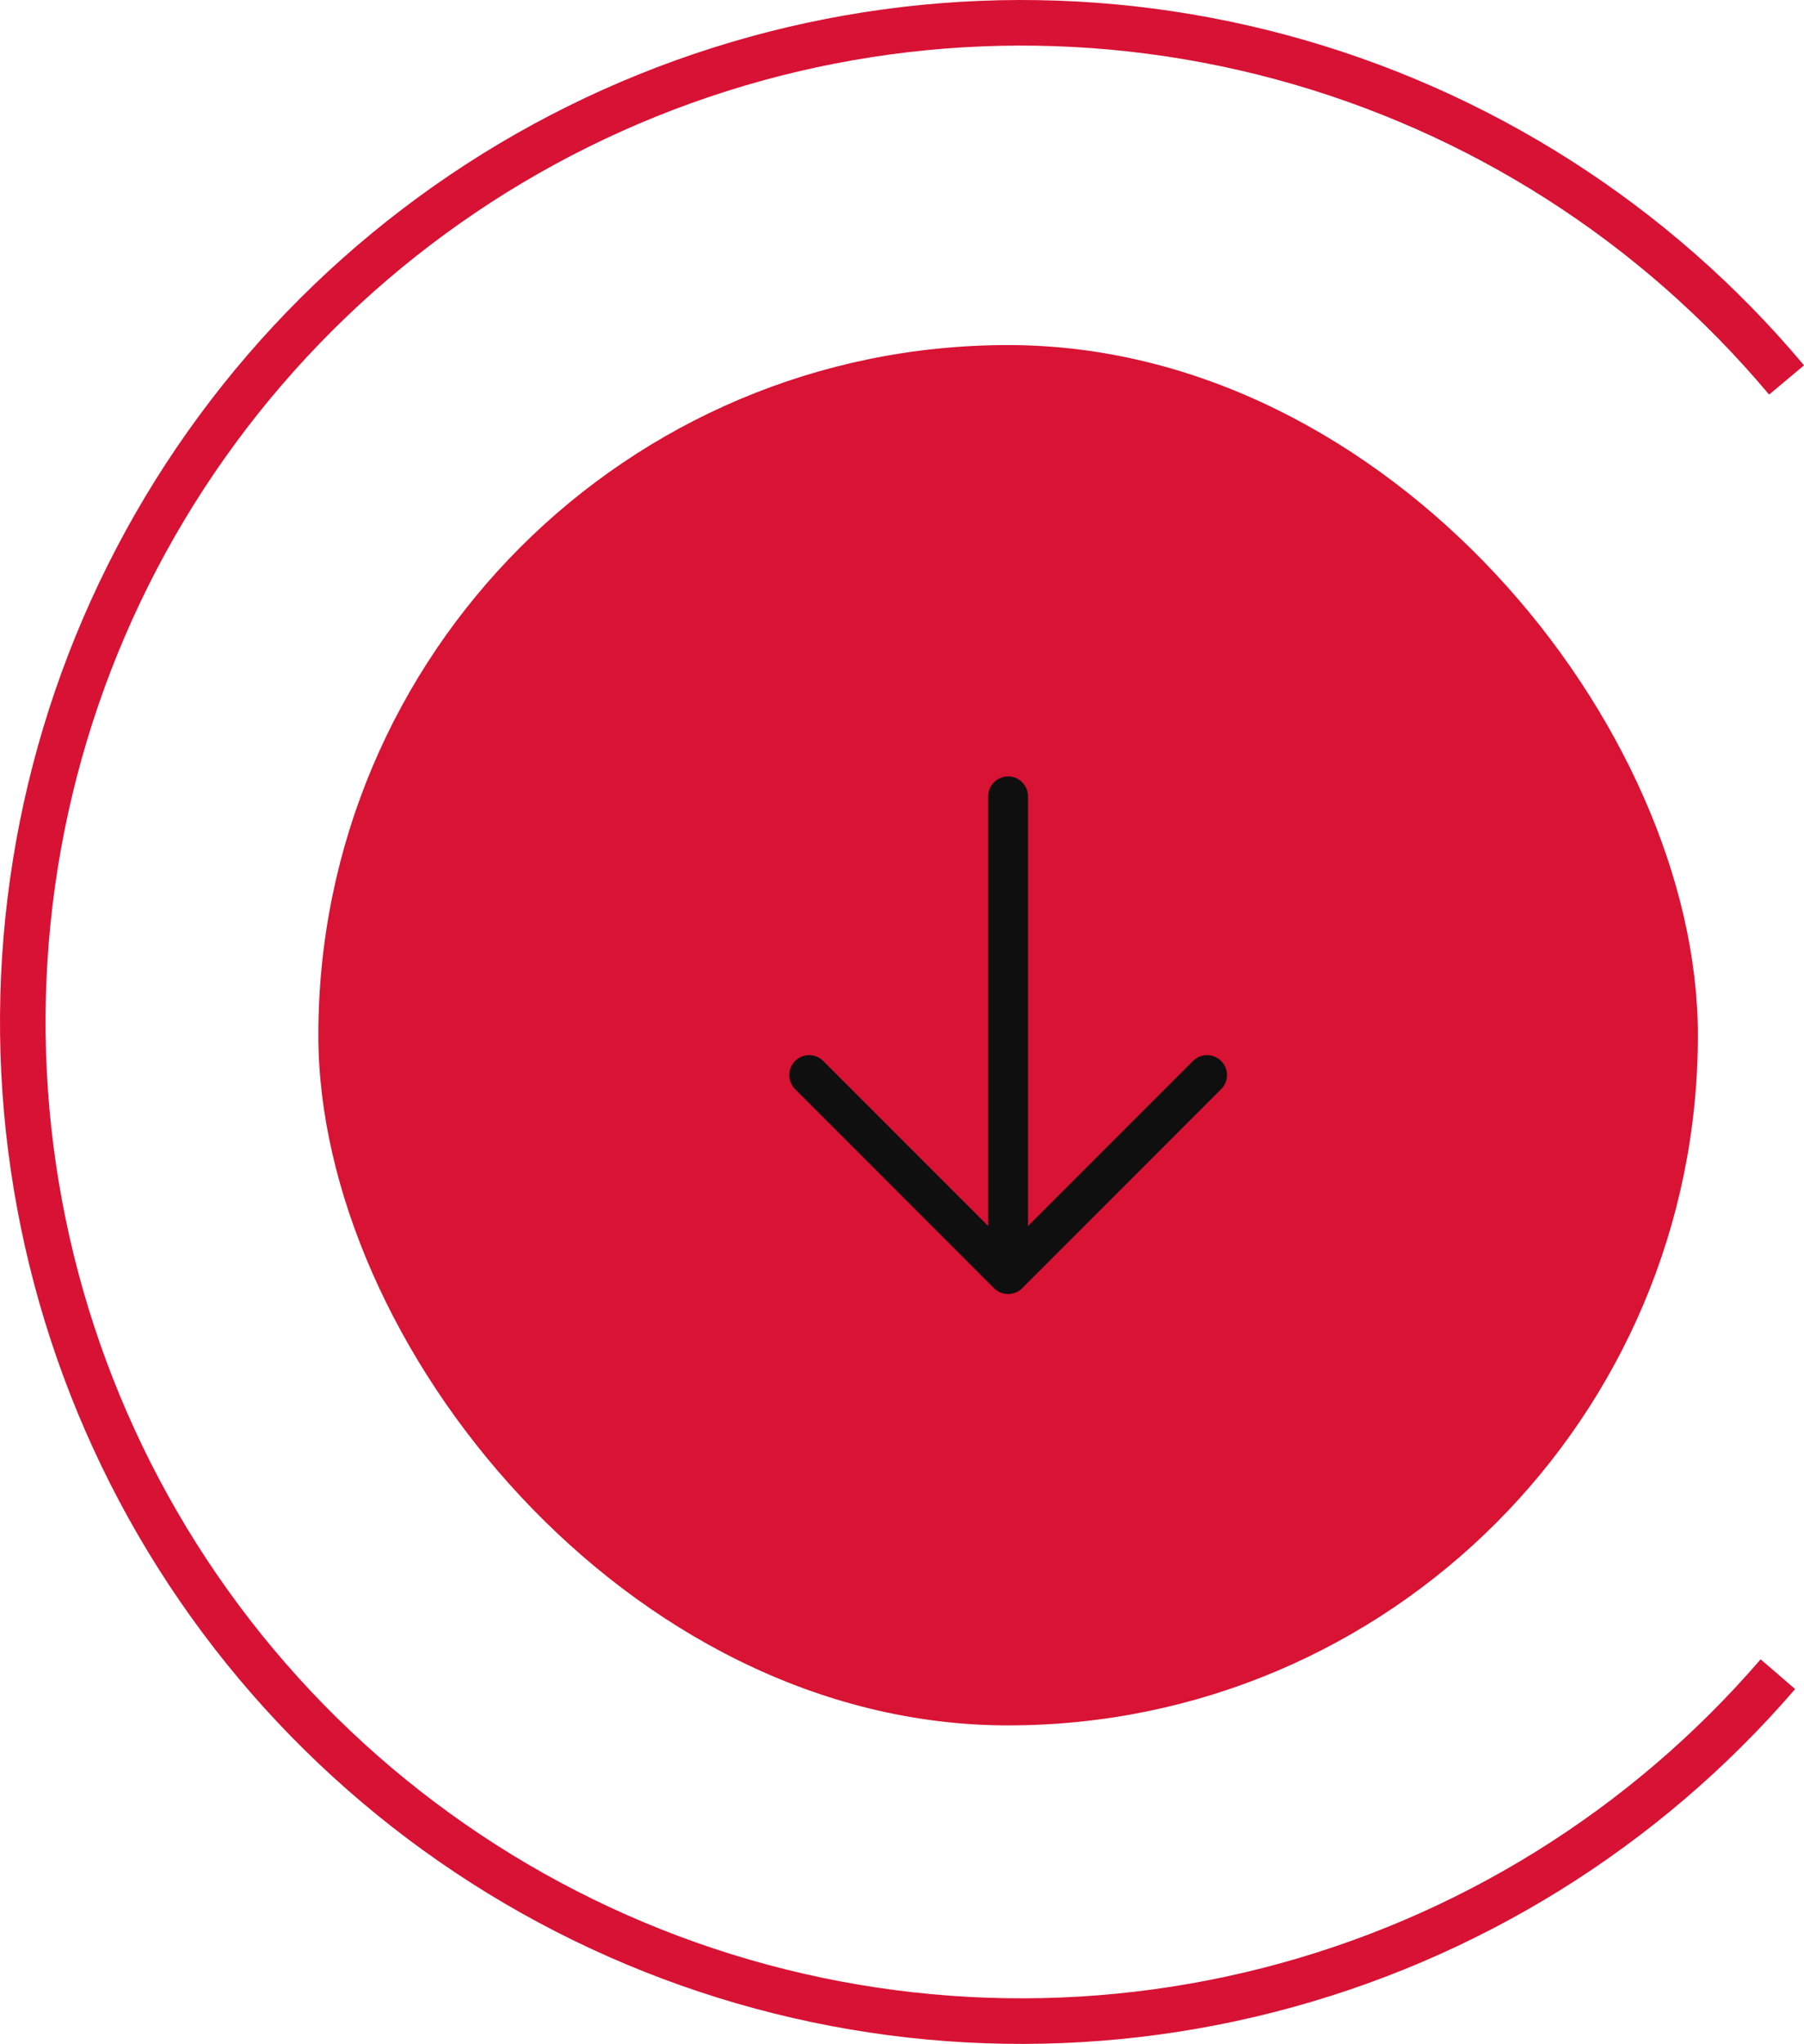
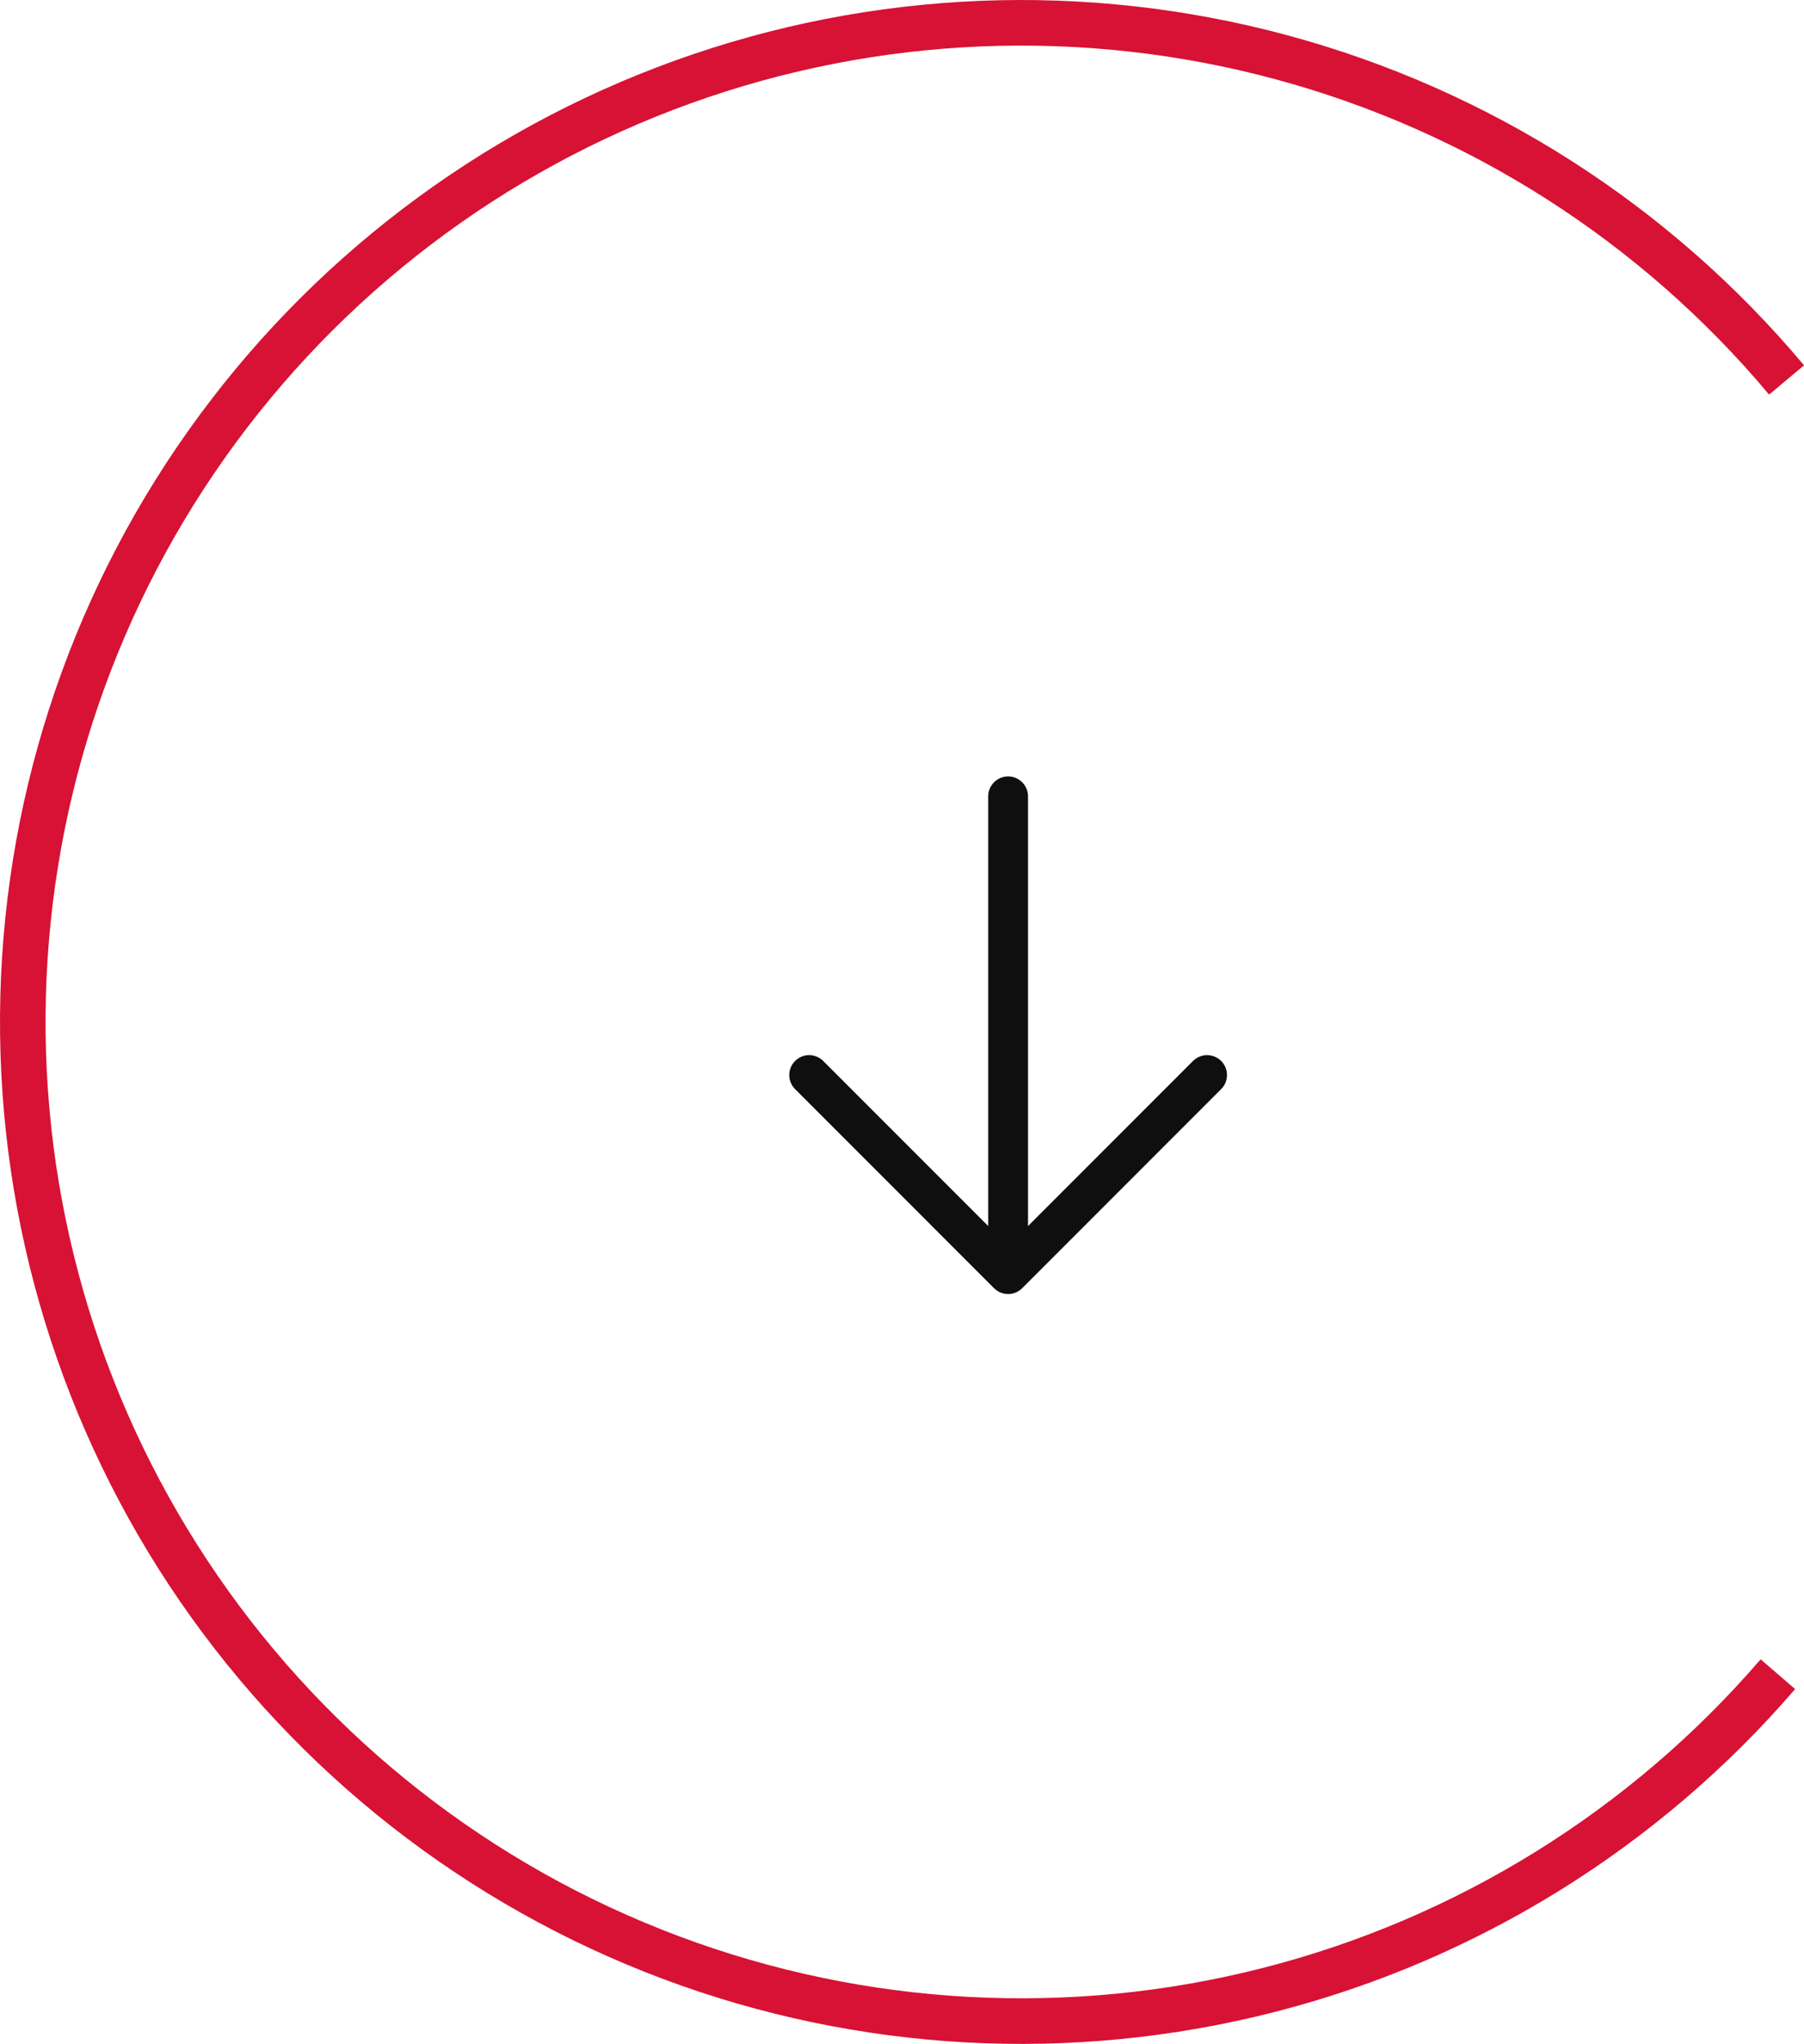
<svg xmlns="http://www.w3.org/2000/svg" width="68" height="77" viewBox="0 0 68 77" fill="none">
-   <rect x="12" y="13" width="52" height="52" rx="26" fill="#D81334" />
  <path d="M45.5 40.5L38 48M38 48L30.5 40.5M38 48V30" stroke="#0F0F0F" stroke-width="1.5" stroke-linecap="round" stroke-linejoin="round" />
  <path d="M67.666 63.632C62.522 69.601 55.67 73.849 48.036 75.8C40.401 77.752 32.352 77.314 24.974 74.546C17.597 71.778 11.246 66.812 6.78 60.32C2.314 53.827 -0.052 46.121 0.001 38.241C0.054 30.361 2.523 22.688 7.076 16.256C11.629 9.824 18.046 4.945 25.46 2.276C32.874 -0.393 40.929 -0.723 48.536 1.331C56.144 3.385 62.938 7.725 68.001 13.763L66.685 14.866C61.848 9.097 55.357 4.952 48.089 2.989C40.821 1.027 33.125 1.342 26.042 3.891C18.958 6.441 12.828 11.103 8.478 17.248C4.128 23.393 1.769 30.724 1.718 38.253C1.668 45.781 3.928 53.144 8.195 59.346C12.462 65.549 18.529 70.293 25.578 72.938C32.626 75.583 40.317 76.001 47.611 74.136C54.904 72.272 61.451 68.214 66.365 62.511L67.666 63.632Z" fill="#D71234" />
</svg>